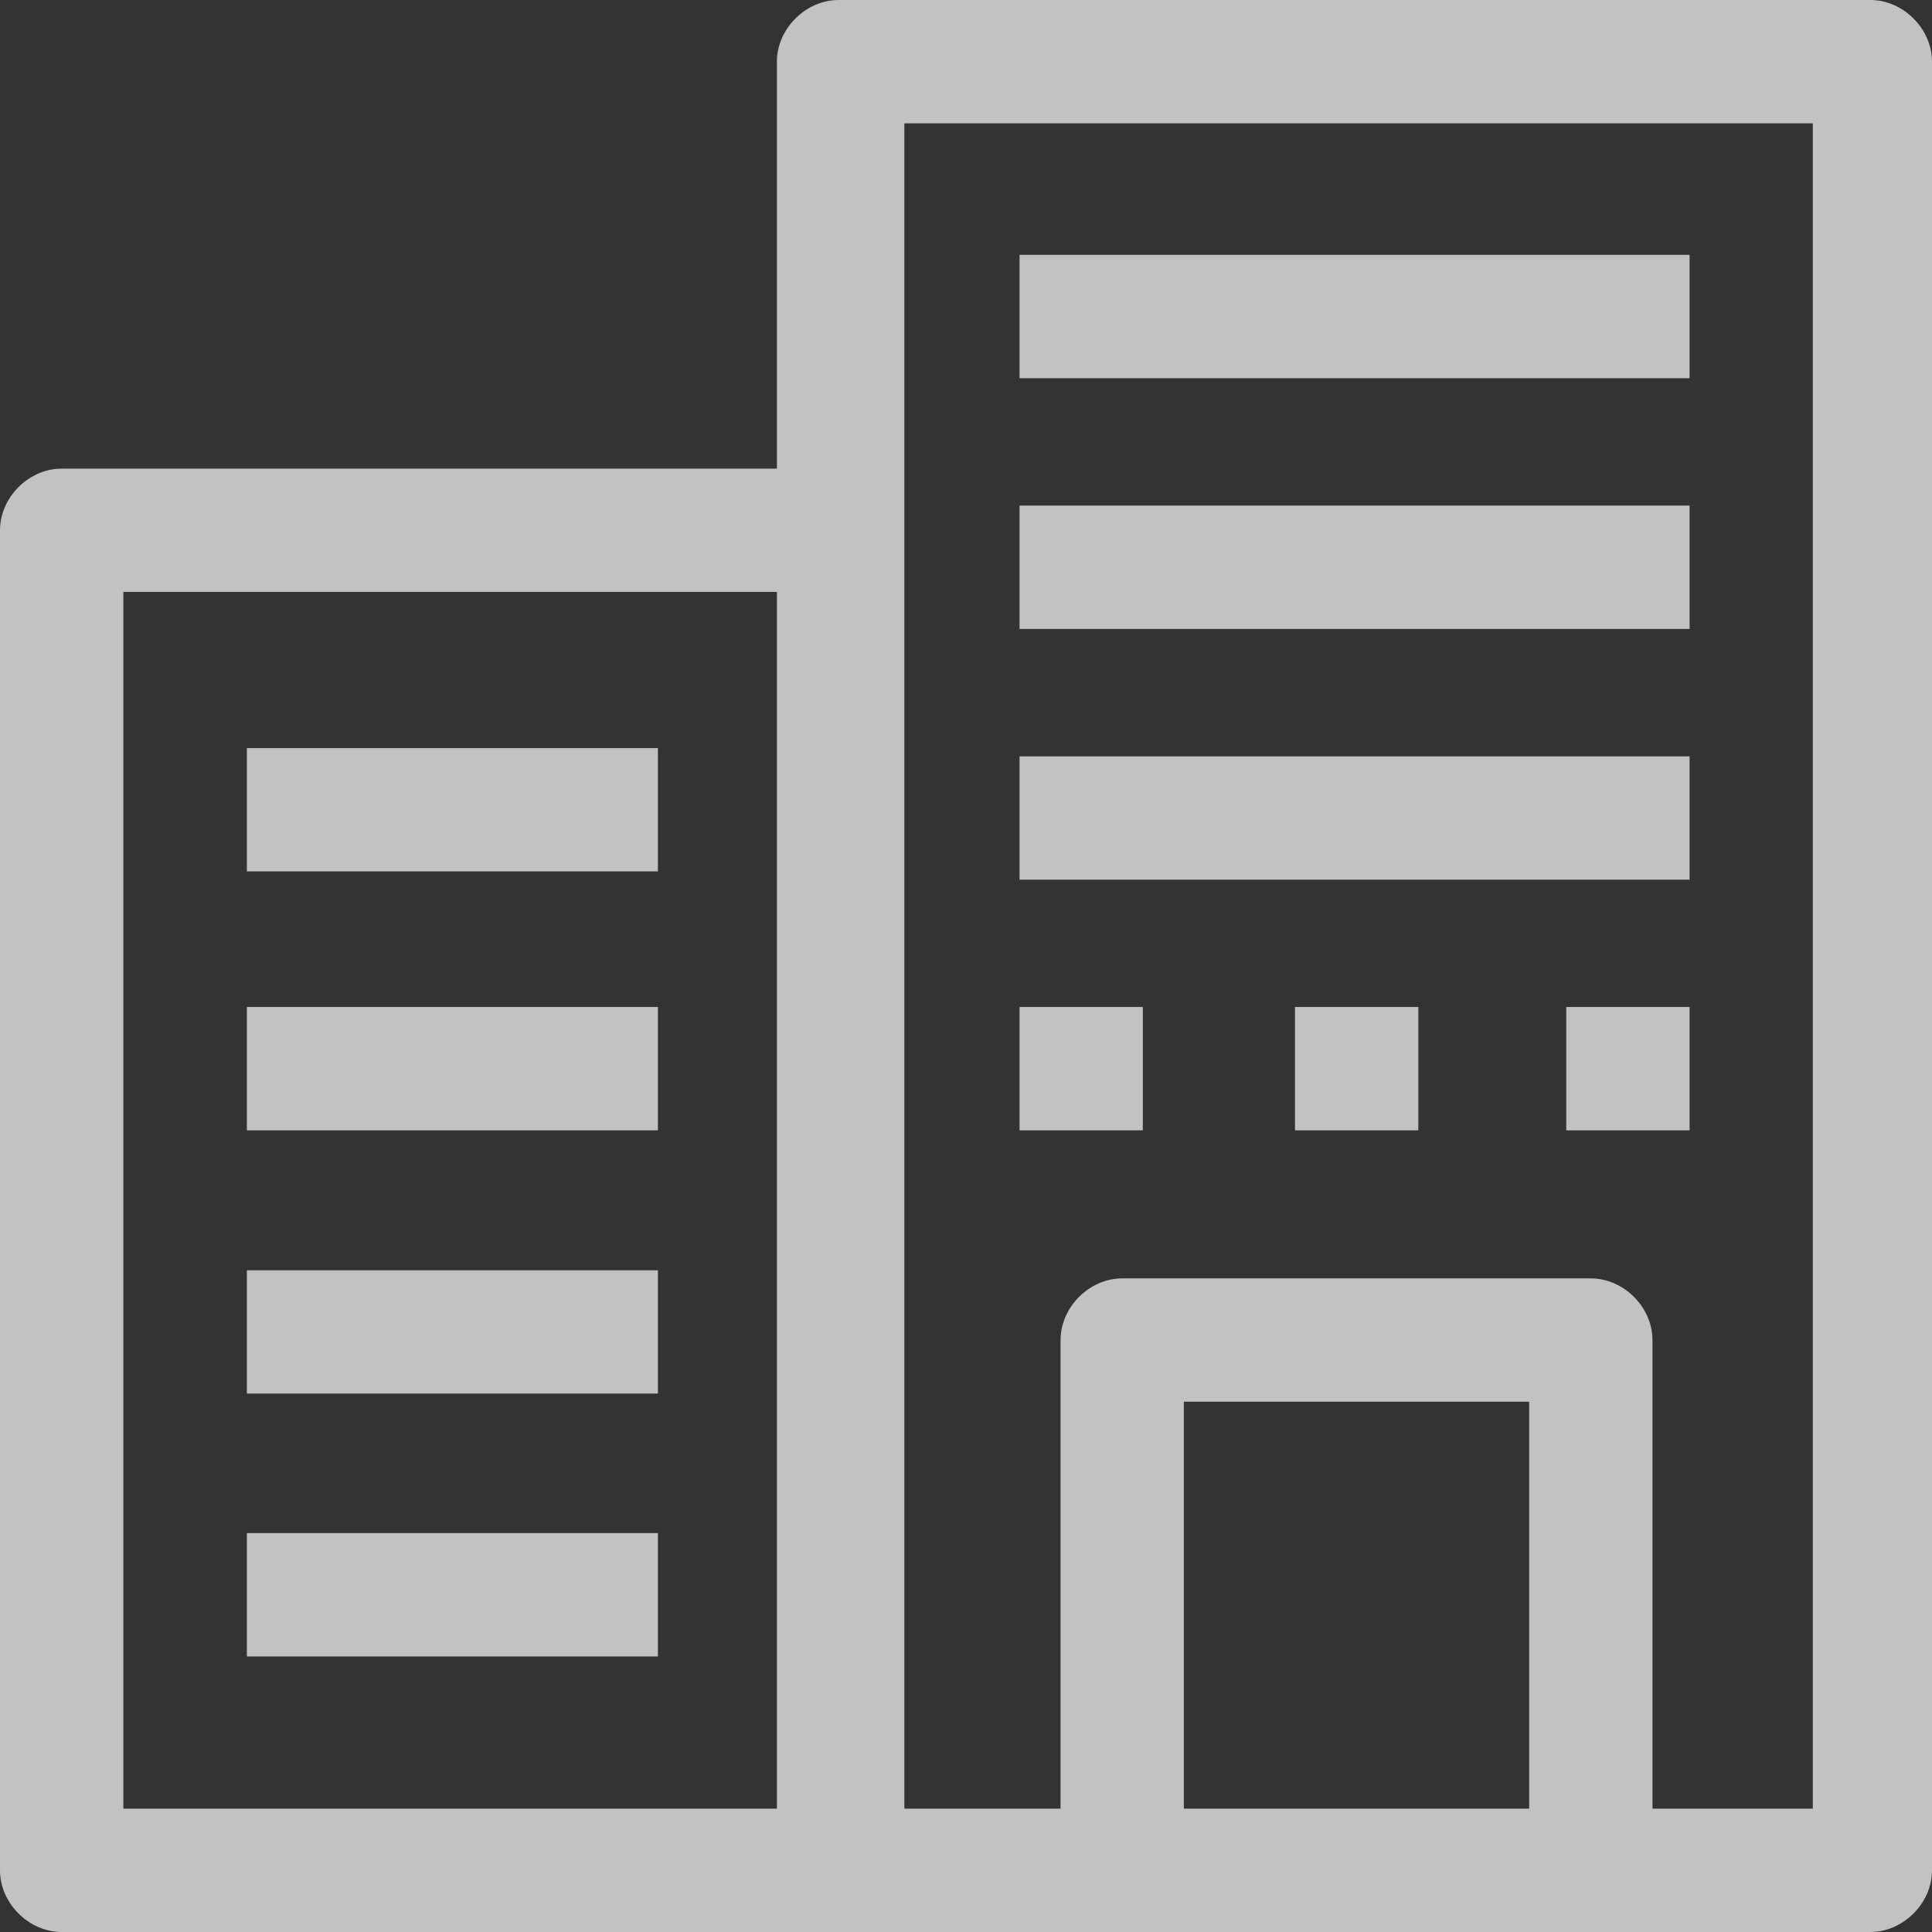
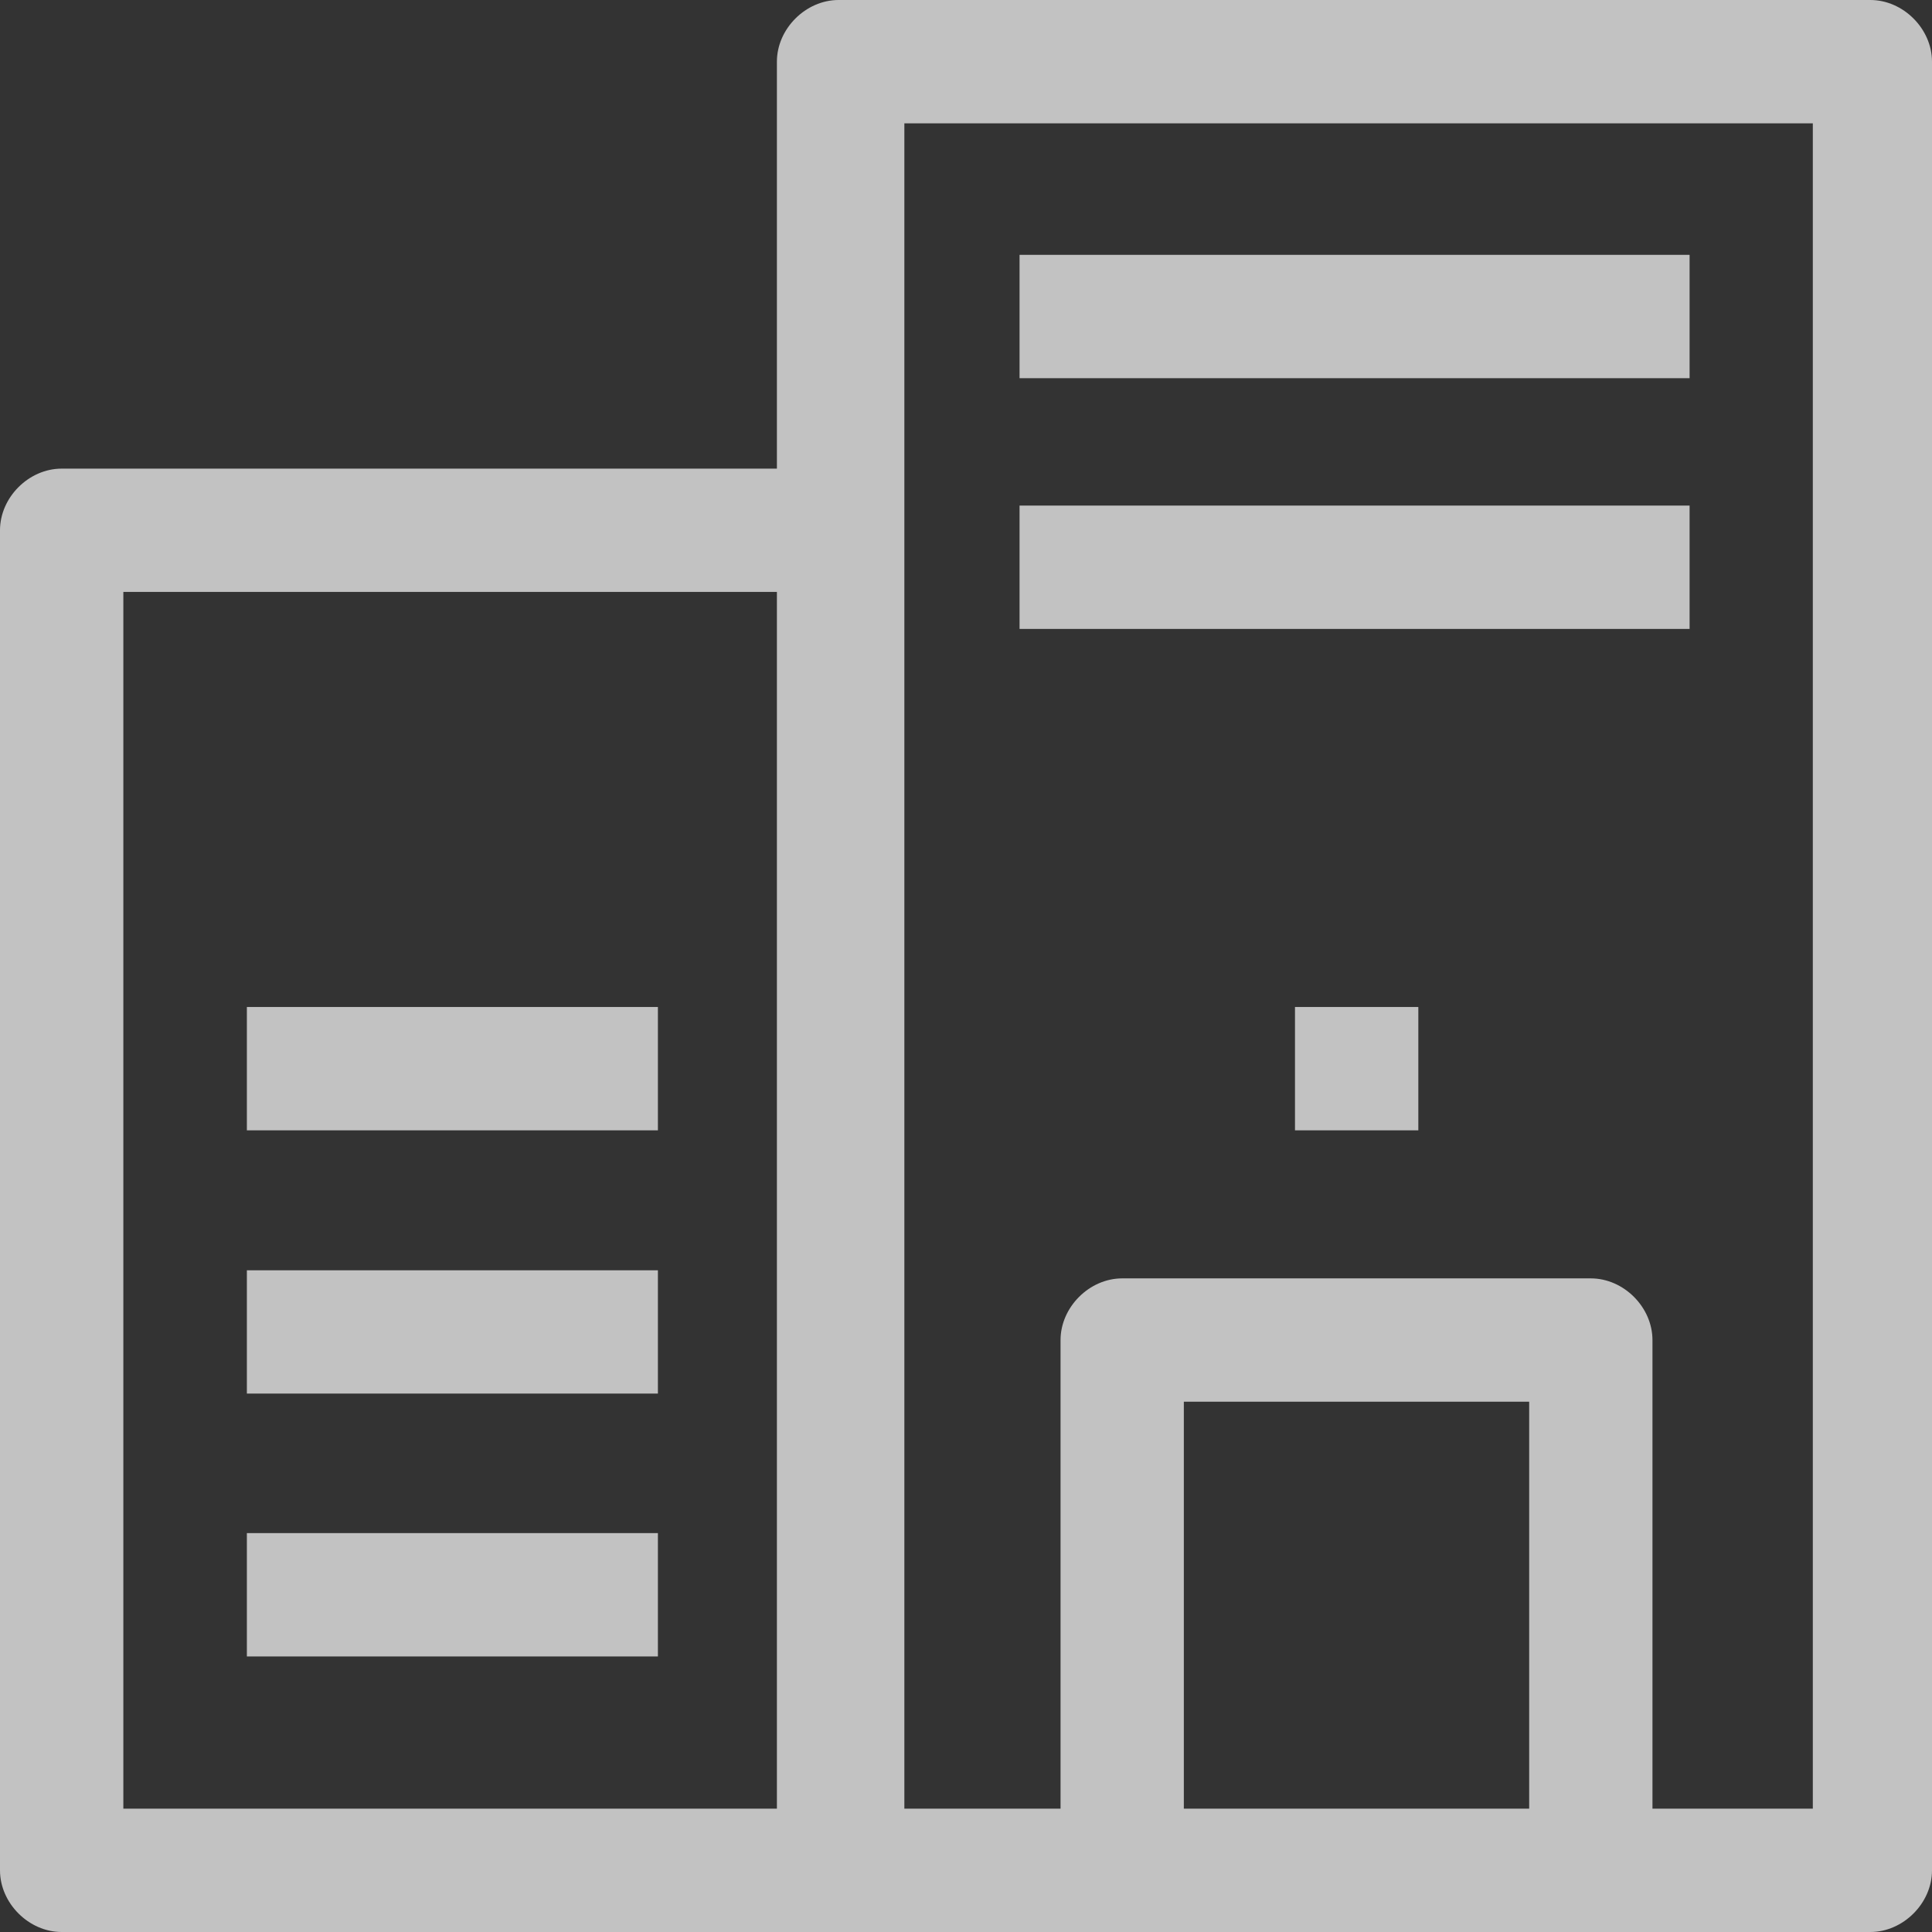
<svg xmlns="http://www.w3.org/2000/svg" width="32" height="32" viewBox="0 0 32 32" fill="none">
  <rect x="0" y="0" width="32" height="32" fill="#333333" stroke="none" />
  <g opacity="0.7">
    <path d="M30.979 0H13.889C13.345 0 12.868 0.477 12.868 1.021V7.762H1.021C0.477 7.762 0 8.238 0 8.783V30.979C0 31.523 0.477 32 1.021 32H13.889H18.519H26.281H30.979C31.523 32 32 31.523 32 30.979V1.021C32 0.477 31.523 0 30.979 0ZM2.043 9.804H12.868V29.957H2.043V9.804ZM19.608 29.957V23.217H25.328V29.957H19.608ZM29.957 29.957H27.37V22.196C27.37 21.651 26.894 21.174 26.349 21.174H18.587C18.043 21.174 17.566 21.651 17.566 22.196V29.957H14.979V8.783V2.043H30.026V29.957H29.957Z" fill="#ffffff" />
    <path d="M27.985 4.221H16.887V6.264H27.985V4.221Z" fill="#ffffff" />
    <path d="M27.985 8.374H16.887V10.417H27.985V8.374Z" fill="#ffffff" />
-     <path d="M27.985 12.528H16.887V14.57H27.985V12.528Z" fill="#ffffff" />
-     <path d="M27.985 16.679H25.942V18.722H27.985V16.679Z" fill="#ffffff" />
    <path d="M23.492 16.679H21.449V18.722H23.492V16.679Z" fill="#ffffff" />
-     <path d="M18.929 16.679H16.887V18.722H18.929V16.679Z" fill="#ffffff" />
-     <path d="M10.897 12.391H4.089V14.433H10.897V12.391Z" fill="#ffffff" />
    <path d="M10.897 16.679H4.089V18.722H10.897V16.679Z" fill="#ffffff" />
    <path d="M10.897 21.04H4.089V23.082H10.897V21.04Z" fill="#ffffff" />
    <path d="M10.897 25.393H4.089V27.436H10.897V25.393Z" fill="#ffffff" />
  </g>
</svg>